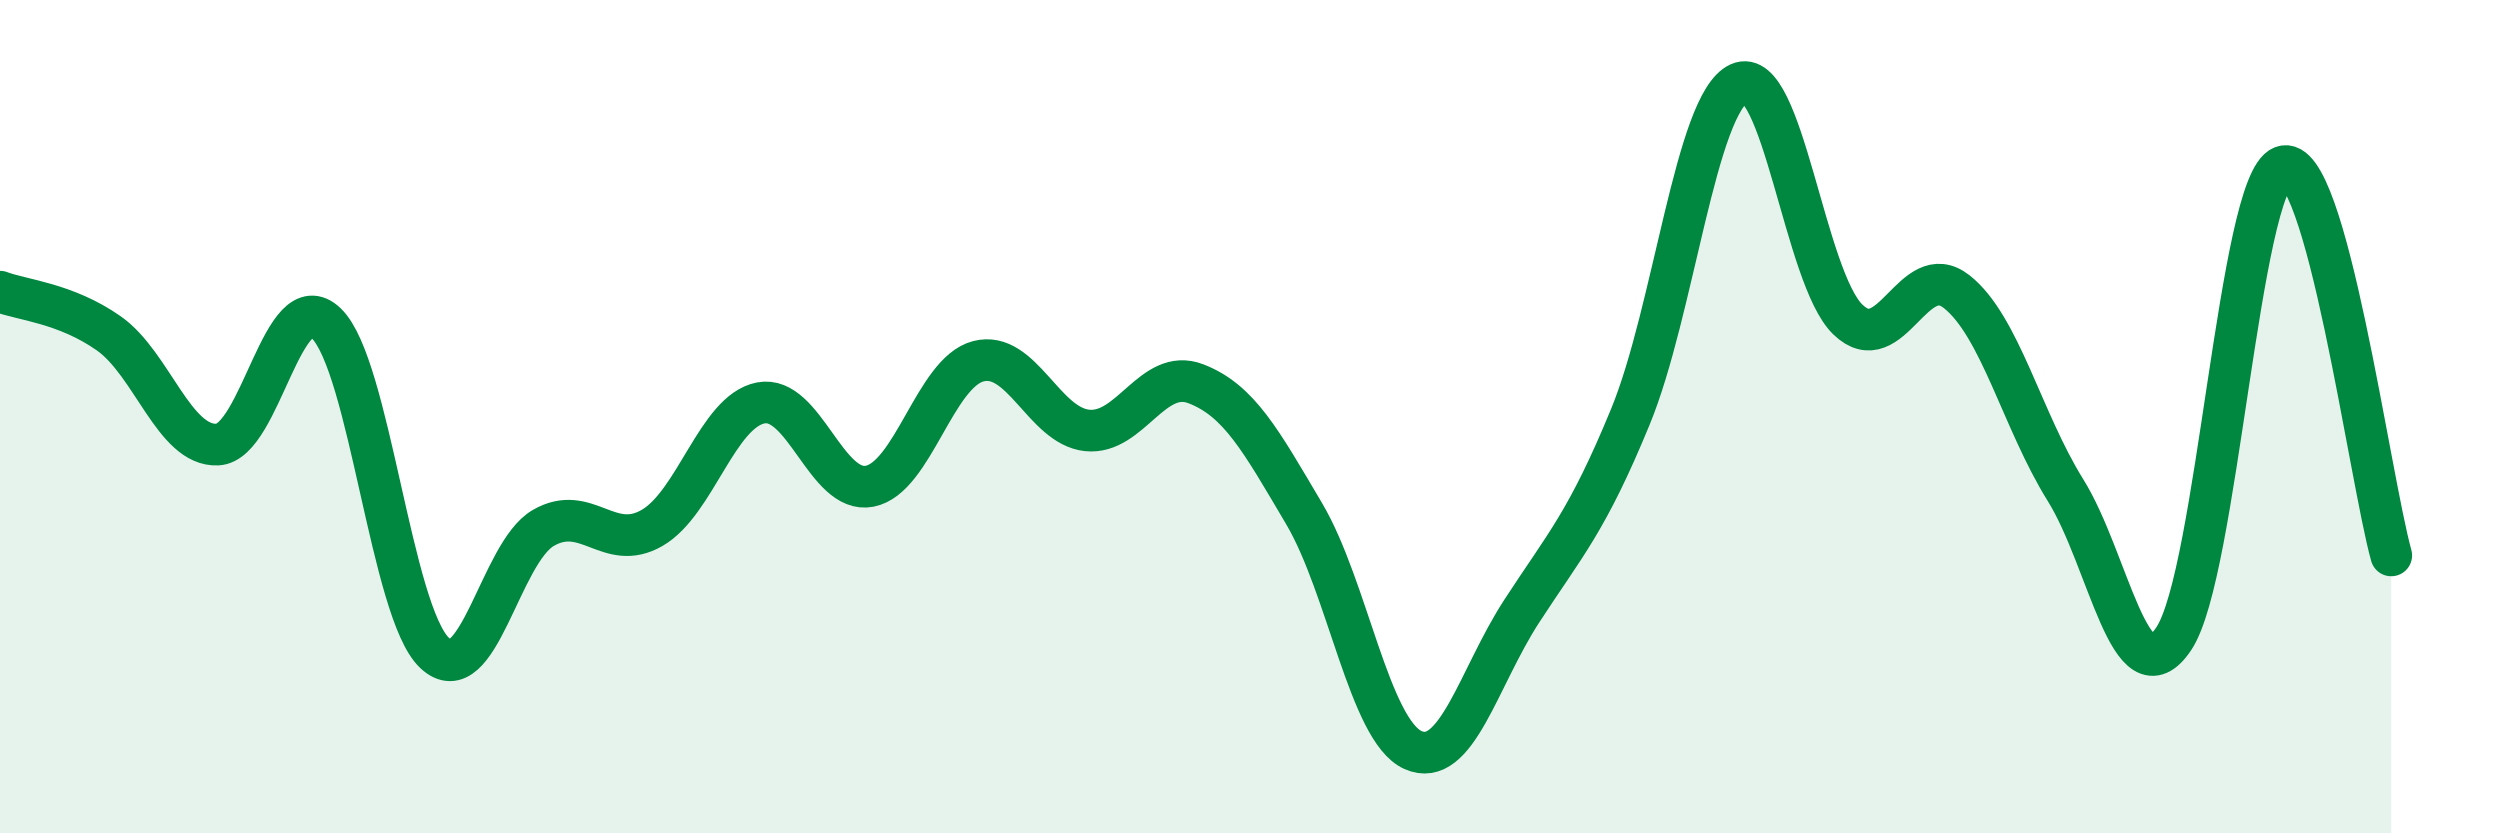
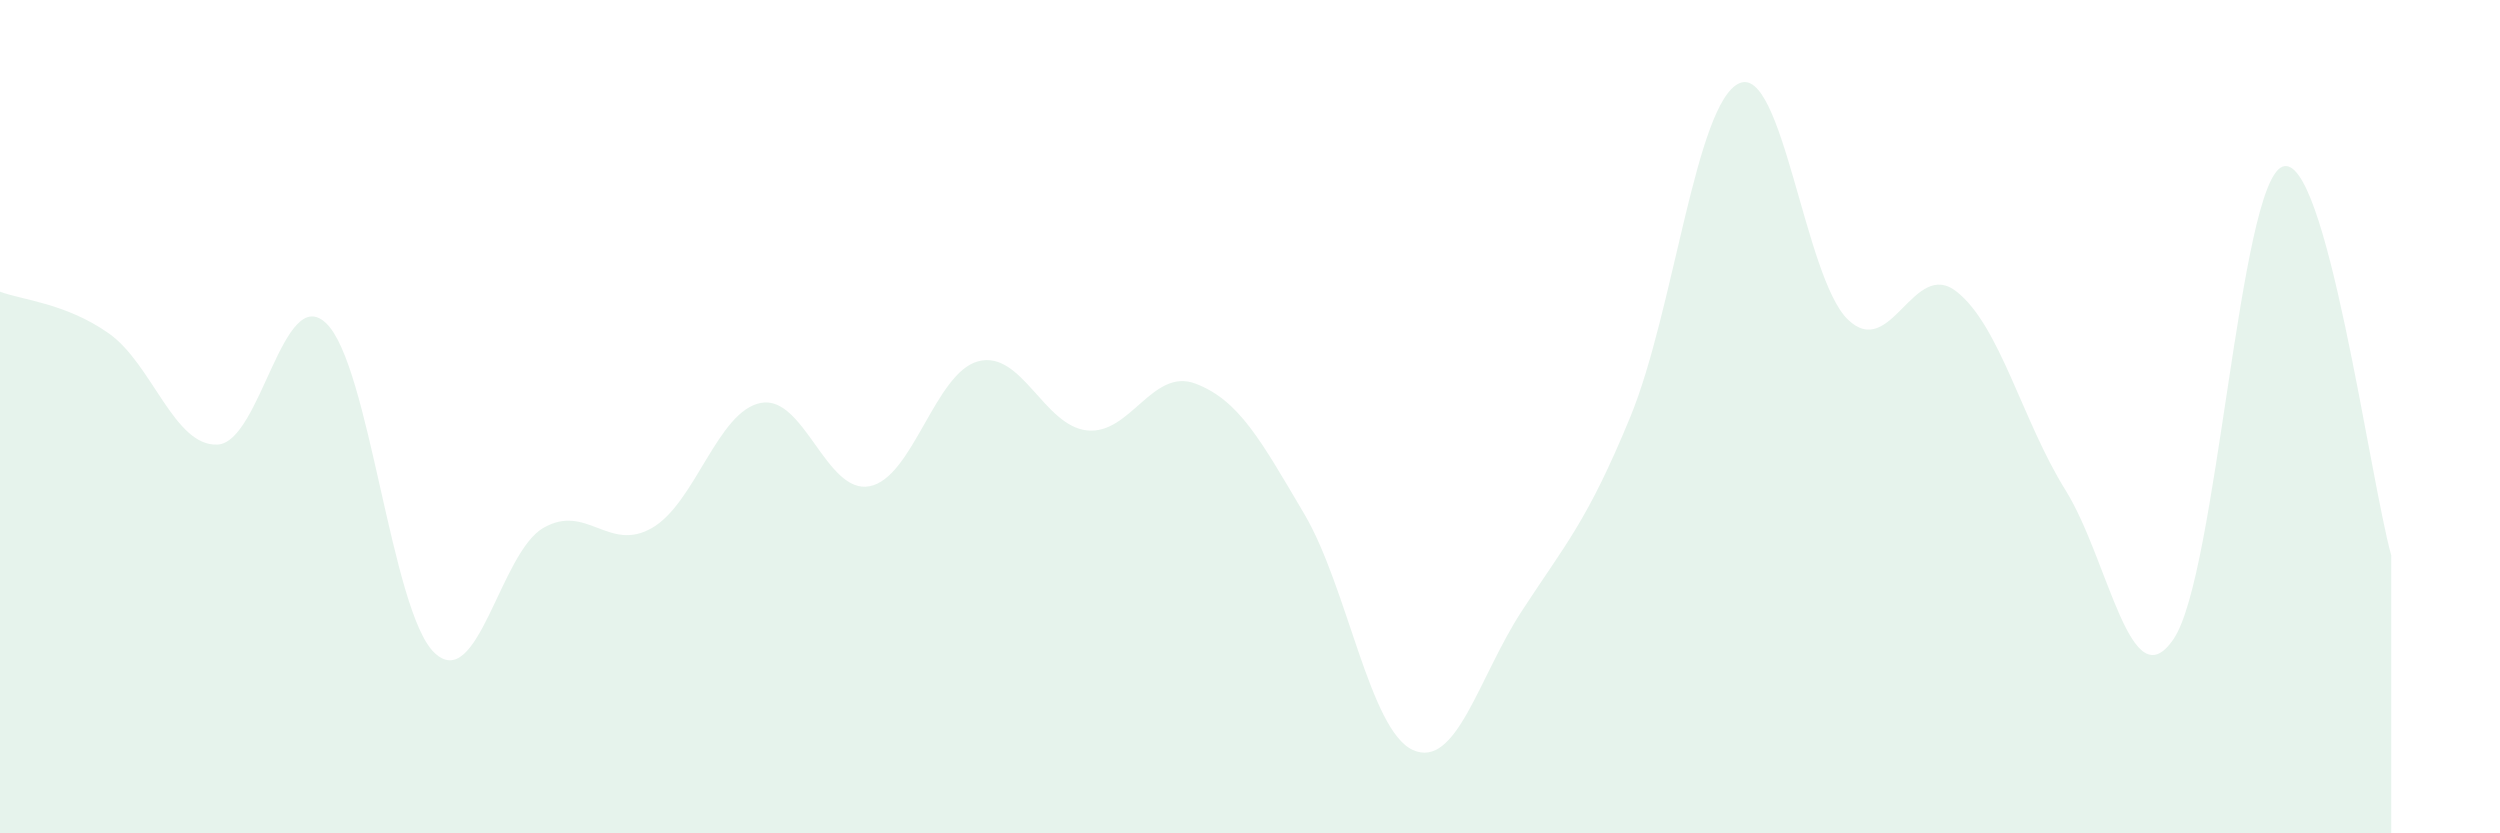
<svg xmlns="http://www.w3.org/2000/svg" width="60" height="20" viewBox="0 0 60 20">
  <path d="M 0,7 C 0.52,7.2 1.57,7.27 2.61,8 C 3.65,8.73 4.18,10.72 5.22,10.67 C 6.26,10.62 6.79,6.76 7.83,7.76 C 8.87,8.76 9.39,14.69 10.43,15.67 C 11.47,16.65 12,13.27 13.04,12.67 C 14.08,12.07 14.61,13.27 15.65,12.67 C 16.69,12.07 17.22,9.87 18.26,9.67 C 19.3,9.47 19.83,11.87 20.87,11.67 C 21.91,11.47 22.44,8.94 23.48,8.67 C 24.52,8.4 25.05,10.22 26.09,10.33 C 27.13,10.44 27.66,8.81 28.7,9.21 C 29.74,9.61 30.26,10.57 31.3,12.33 C 32.34,14.09 32.87,17.53 33.91,18 C 34.95,18.47 35.48,16.27 36.52,14.67 C 37.56,13.07 38.09,12.53 39.13,10 C 40.17,7.47 40.7,2.47 41.74,2 C 42.78,1.53 43.31,6.67 44.35,7.67 C 45.39,8.67 45.92,6.18 46.96,7 C 48,7.82 48.53,10.09 49.57,11.76 C 50.61,13.43 51.13,16.88 52.17,15.33 C 53.21,13.78 53.74,4.4 54.78,4 C 55.82,3.6 56.87,11.46 57.39,13.33L57.39 20L0 20Z" fill="#008740" opacity="0.1" stroke-linecap="round" stroke-linejoin="round" />
-   <path d="M 0,7 C 0.52,7.2 1.57,7.27 2.61,8 C 3.65,8.73 4.18,10.72 5.22,10.67 C 6.26,10.62 6.79,6.76 7.83,7.76 C 8.87,8.76 9.39,14.69 10.43,15.67 C 11.47,16.65 12,13.27 13.04,12.67 C 14.08,12.07 14.61,13.27 15.65,12.67 C 16.69,12.07 17.22,9.87 18.26,9.67 C 19.3,9.47 19.83,11.87 20.87,11.67 C 21.91,11.47 22.44,8.94 23.48,8.67 C 24.52,8.4 25.05,10.22 26.09,10.33 C 27.13,10.44 27.66,8.81 28.7,9.21 C 29.74,9.61 30.26,10.57 31.3,12.33 C 32.34,14.09 32.87,17.53 33.91,18 C 34.95,18.47 35.48,16.27 36.52,14.67 C 37.56,13.07 38.09,12.53 39.13,10 C 40.17,7.47 40.7,2.47 41.74,2 C 42.78,1.53 43.31,6.67 44.35,7.67 C 45.39,8.67 45.92,6.18 46.96,7 C 48,7.82 48.53,10.09 49.57,11.76 C 50.61,13.43 51.13,16.88 52.17,15.33 C 53.21,13.78 53.74,4.4 54.78,4 C 55.82,3.6 56.87,11.46 57.39,13.33" stroke="#008740" stroke-width="1" fill="none" stroke-linecap="round" stroke-linejoin="round" />
</svg>